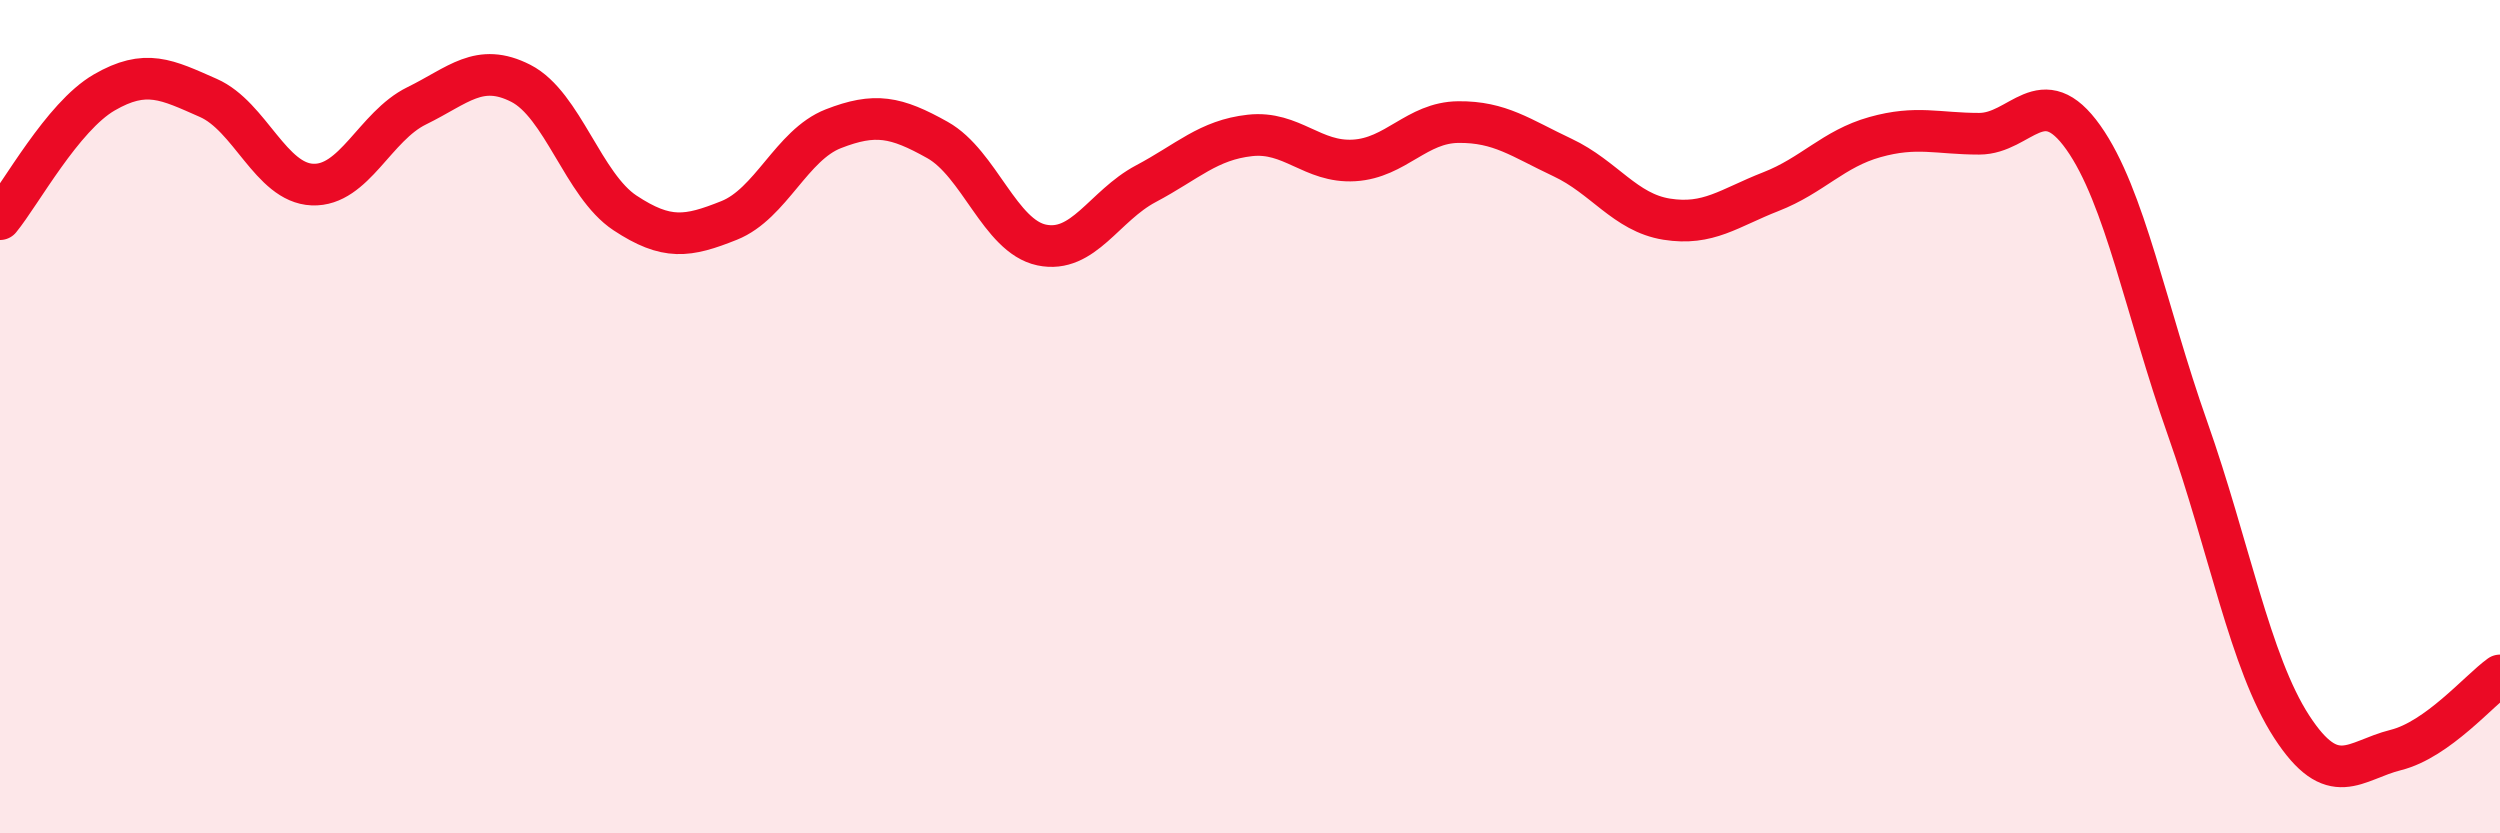
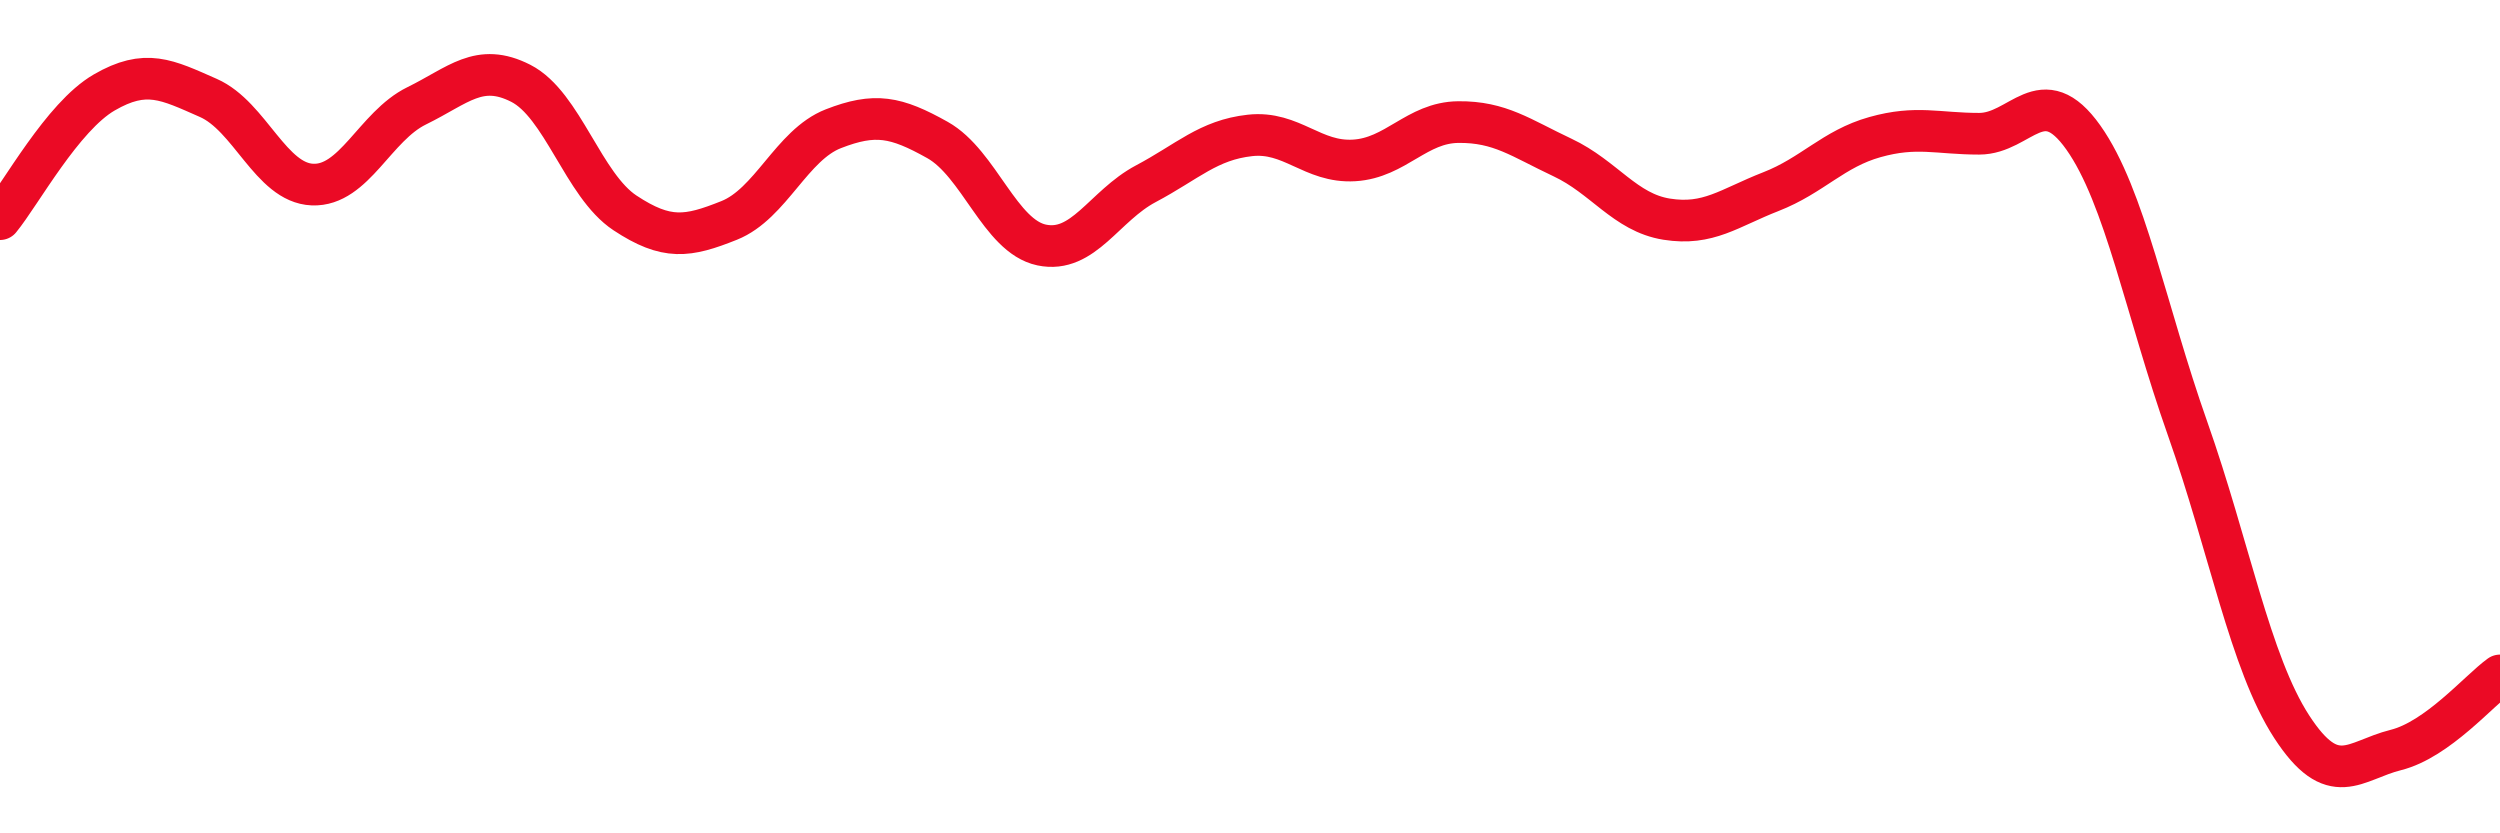
<svg xmlns="http://www.w3.org/2000/svg" width="60" height="20" viewBox="0 0 60 20">
-   <path d="M 0,5.26 C 0.5,4.65 1.5,2.8 2.5,2.22 C 3.5,1.64 4,1.91 5,2.35 C 6,2.79 6.5,4.39 7.5,4.43 C 8.5,4.47 9,3.03 10,2.54 C 11,2.05 11.5,1.49 12.5,2 C 13.5,2.51 14,4.45 15,5.11 C 16,5.77 16.5,5.69 17.5,5.29 C 18.5,4.89 19,3.48 20,3.09 C 21,2.7 21.5,2.8 22.5,3.36 C 23.5,3.92 24,5.67 25,5.88 C 26,6.09 26.5,4.94 27.5,4.41 C 28.5,3.88 29,3.36 30,3.25 C 31,3.14 31.5,3.91 32.5,3.85 C 33.5,3.79 34,2.94 35,2.93 C 36,2.92 36.5,3.31 37.5,3.78 C 38.5,4.25 39,5.1 40,5.26 C 41,5.42 41.5,4.99 42.5,4.6 C 43.5,4.21 44,3.57 45,3.29 C 46,3.01 46.5,3.21 47.5,3.21 C 48.5,3.21 49,1.89 50,3.3 C 51,4.71 51.5,7.45 52.5,10.28 C 53.5,13.11 54,15.9 55,17.44 C 56,18.98 56.5,18.25 57.5,18 C 58.5,17.75 59.5,16.57 60,16.21L60 20L0 20Z" fill="#EB0A25" opacity="0.1" stroke-linecap="round" stroke-linejoin="round" />
  <path d="M 0,5.26 C 0.5,4.65 1.5,2.8 2.5,2.22 C 3.5,1.64 4,1.91 5,2.35 C 6,2.79 6.5,4.39 7.5,4.43 C 8.5,4.47 9,3.03 10,2.54 C 11,2.05 11.5,1.49 12.5,2 C 13.5,2.51 14,4.45 15,5.11 C 16,5.77 16.5,5.69 17.5,5.29 C 18.5,4.89 19,3.48 20,3.09 C 21,2.7 21.5,2.8 22.5,3.36 C 23.5,3.92 24,5.67 25,5.88 C 26,6.09 26.5,4.94 27.5,4.41 C 28.5,3.88 29,3.36 30,3.25 C 31,3.14 31.5,3.91 32.5,3.85 C 33.5,3.79 34,2.94 35,2.93 C 36,2.92 36.5,3.31 37.5,3.78 C 38.5,4.25 39,5.1 40,5.26 C 41,5.42 41.5,4.99 42.5,4.6 C 43.5,4.21 44,3.57 45,3.29 C 46,3.01 46.5,3.21 47.5,3.21 C 48.5,3.21 49,1.89 50,3.3 C 51,4.71 51.5,7.45 52.5,10.28 C 53.5,13.11 54,15.9 55,17.44 C 56,18.98 56.5,18.25 57.5,18 C 58.5,17.75 59.5,16.57 60,16.21" stroke="#EB0A25" stroke-width="1" fill="none" stroke-linecap="round" stroke-linejoin="round" />
</svg>